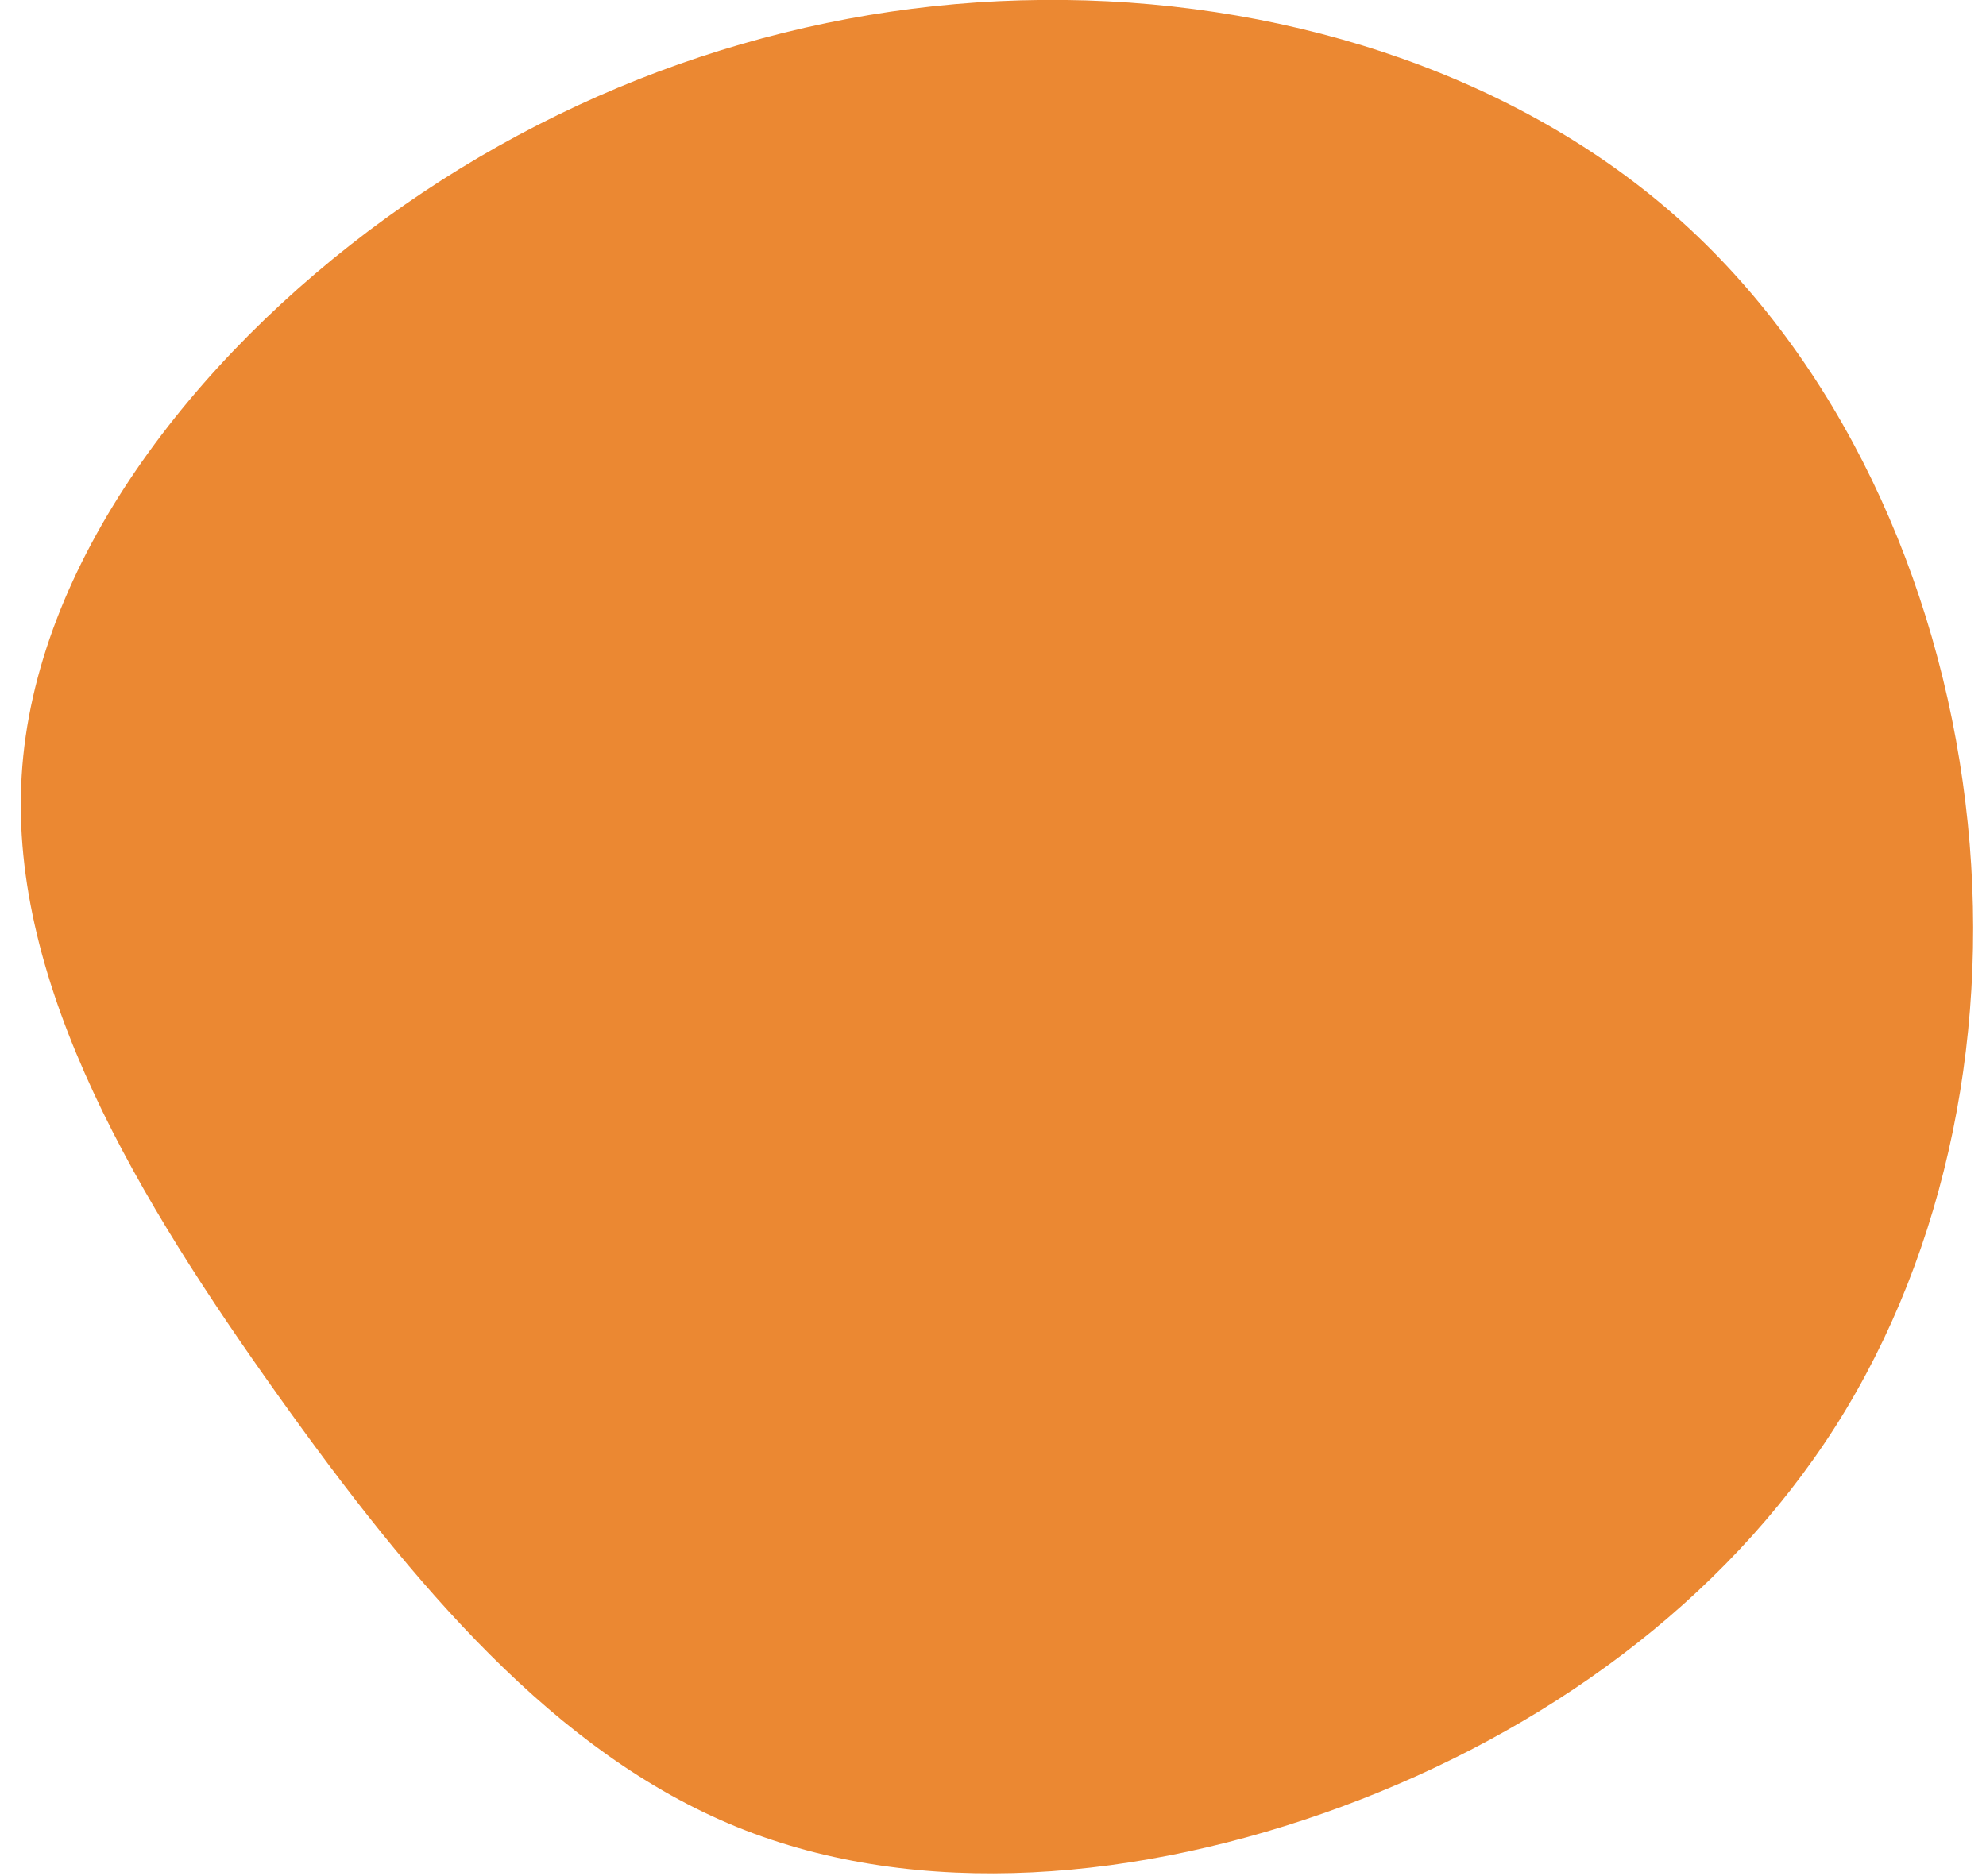
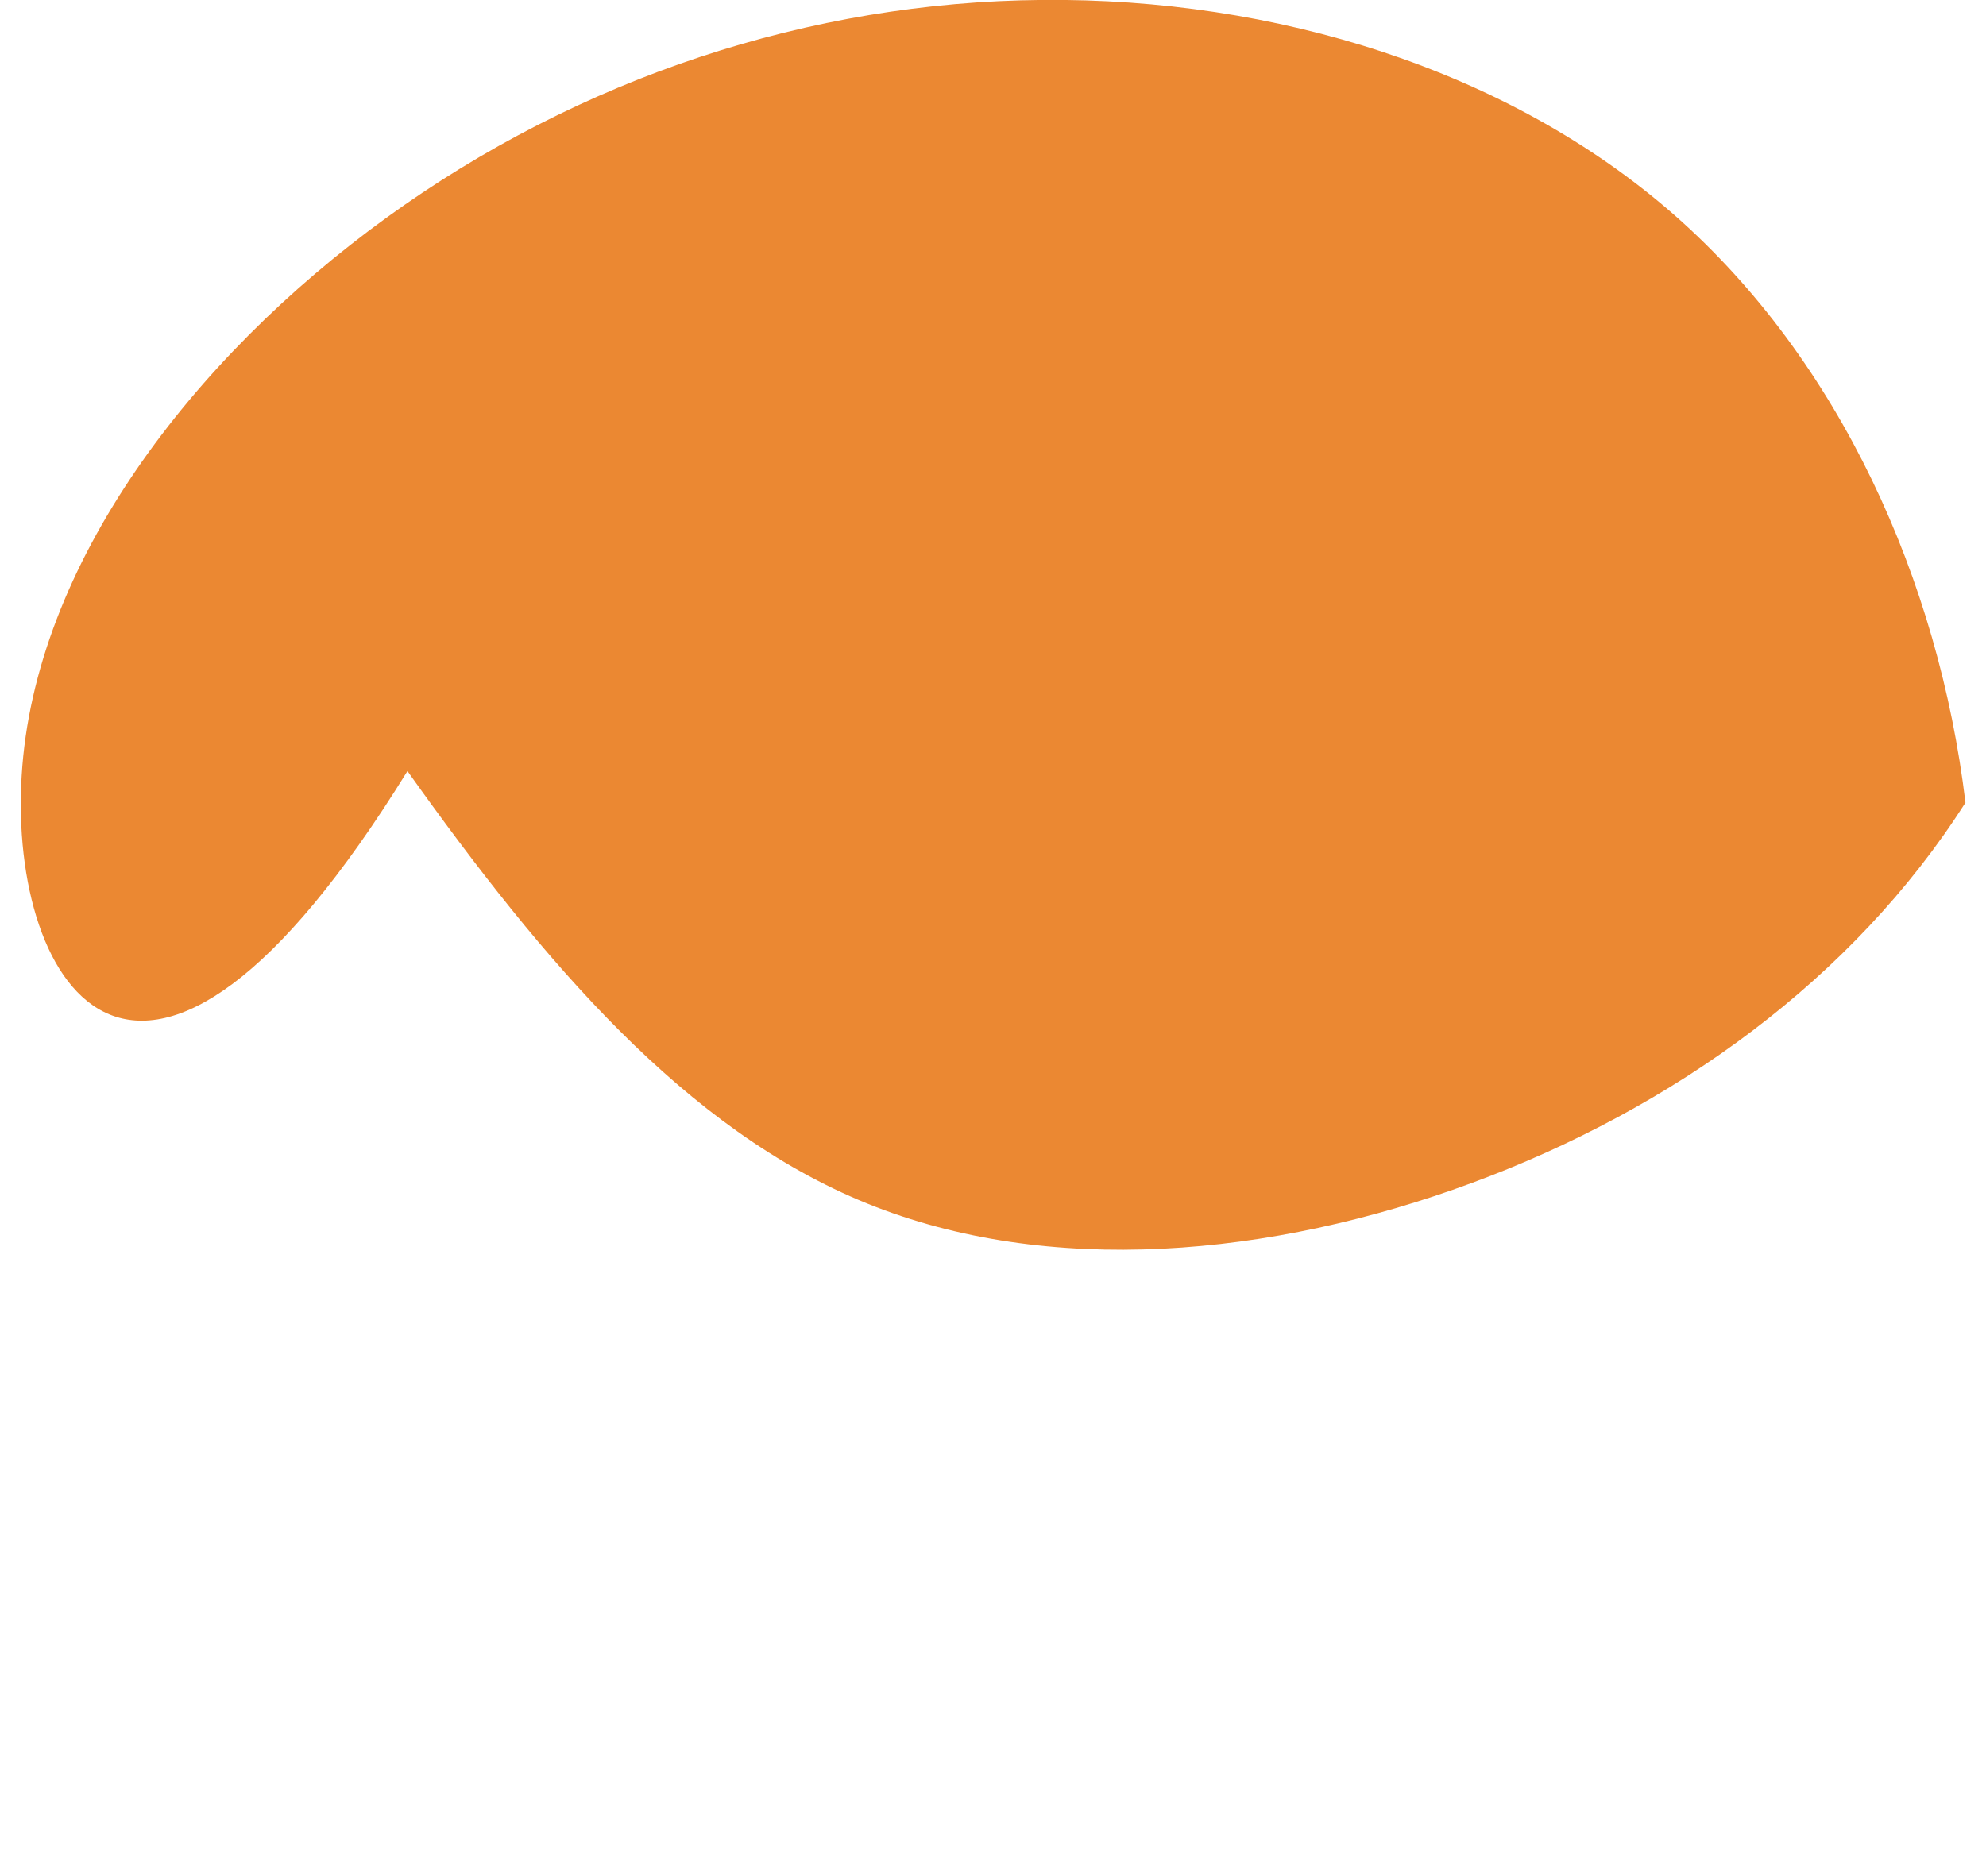
<svg xmlns="http://www.w3.org/2000/svg" id="Layer_1" x="0px" y="0px" viewBox="0 0 618 584" style="enable-background:new 0 0 618 584;" xml:space="preserve">
  <style type="text/css"> .st0{fill:#EB8832;} </style>
  <g>
-     <path class="st0" d="M520.98,66.88c51.59,45.31,82.29,113.78,90.63,182.92c8.43,69.15-5.49,139.08-40.41,194.1 c-35.02,55.02-91.02,95.24-153.6,118.38c-62.58,23.15-131.62,29.33-188.22,6.38c-56.49-22.95-100.53-74.93-143-134.57 C43.82,374.36,2.72,307.18,6.74,241.46c3.92-65.71,53.06-129.86,113.38-173.6C180.54,24.11,252.14,0.57,324.33-0.02 C396.52-0.7,469.29,21.56,520.98,66.88" />
+     <path class="st0" d="M520.98,66.88c51.59,45.31,82.29,113.78,90.63,182.92c-35.02,55.02-91.02,95.24-153.6,118.38c-62.58,23.15-131.62,29.33-188.22,6.38c-56.49-22.95-100.53-74.93-143-134.57 C43.82,374.36,2.72,307.18,6.74,241.46c3.92-65.71,53.06-129.86,113.38-173.6C180.54,24.11,252.14,0.57,324.33-0.02 C396.52-0.7,469.29,21.56,520.98,66.88" />
  </g>
</svg>